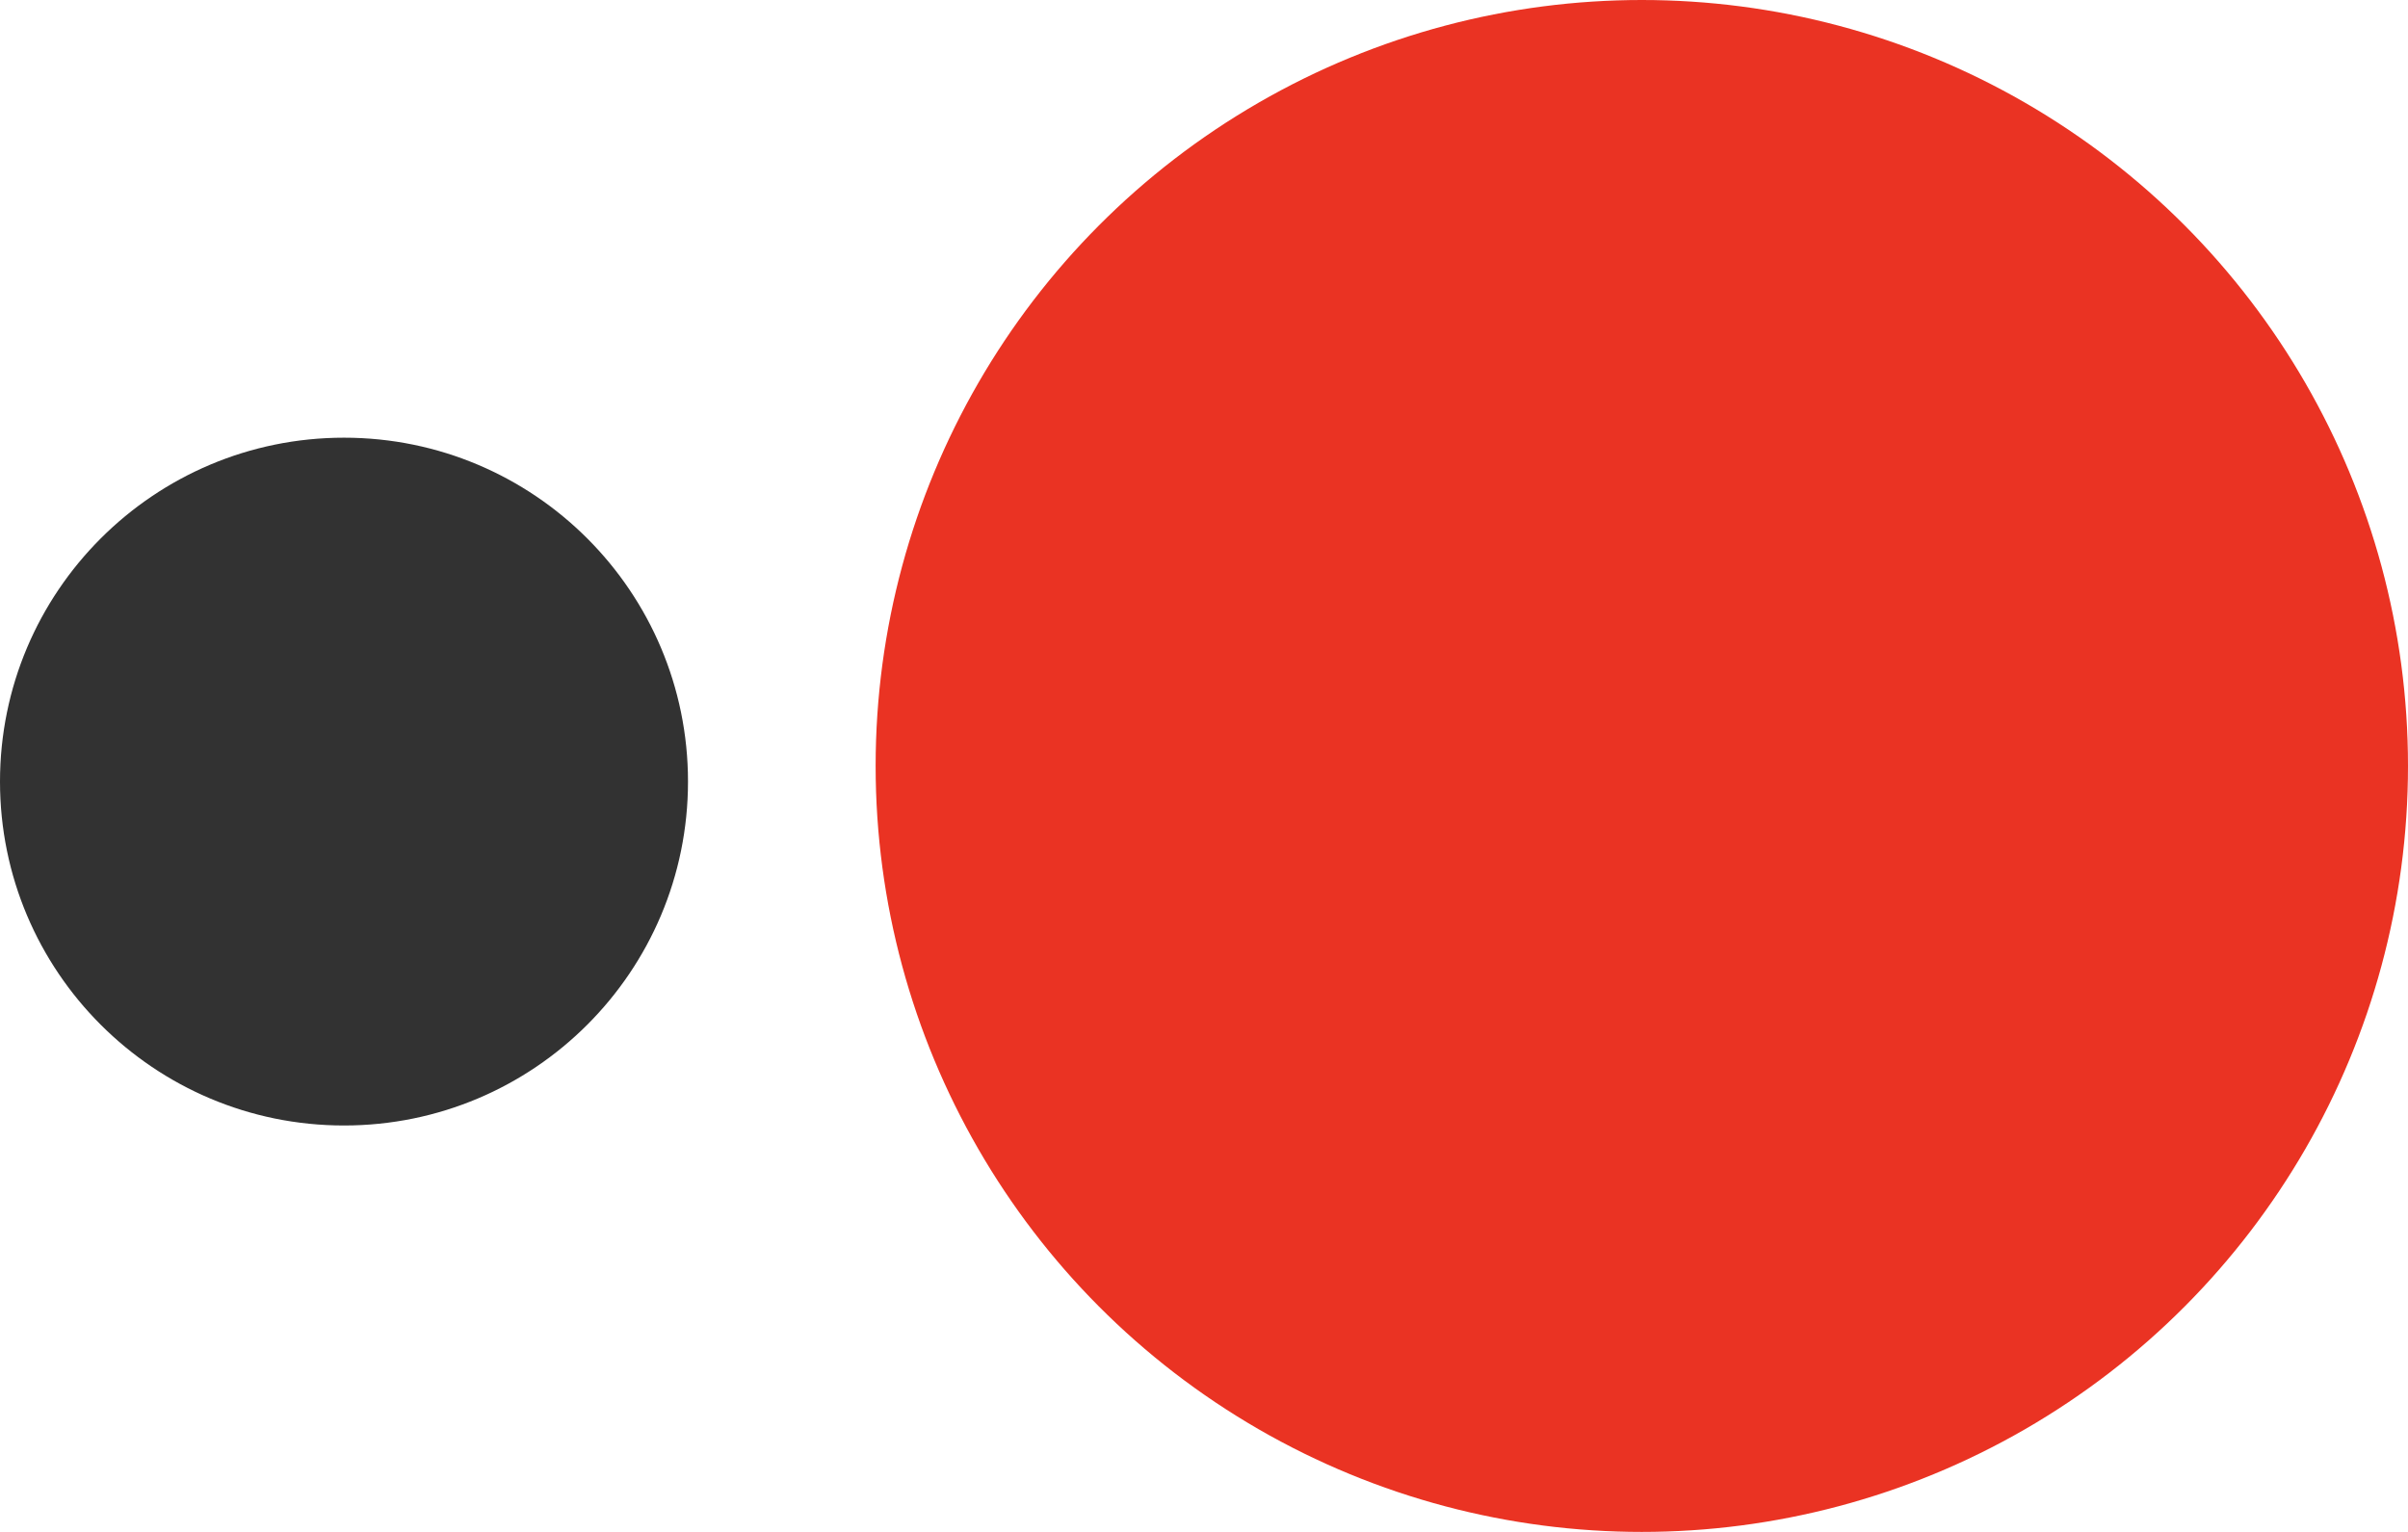
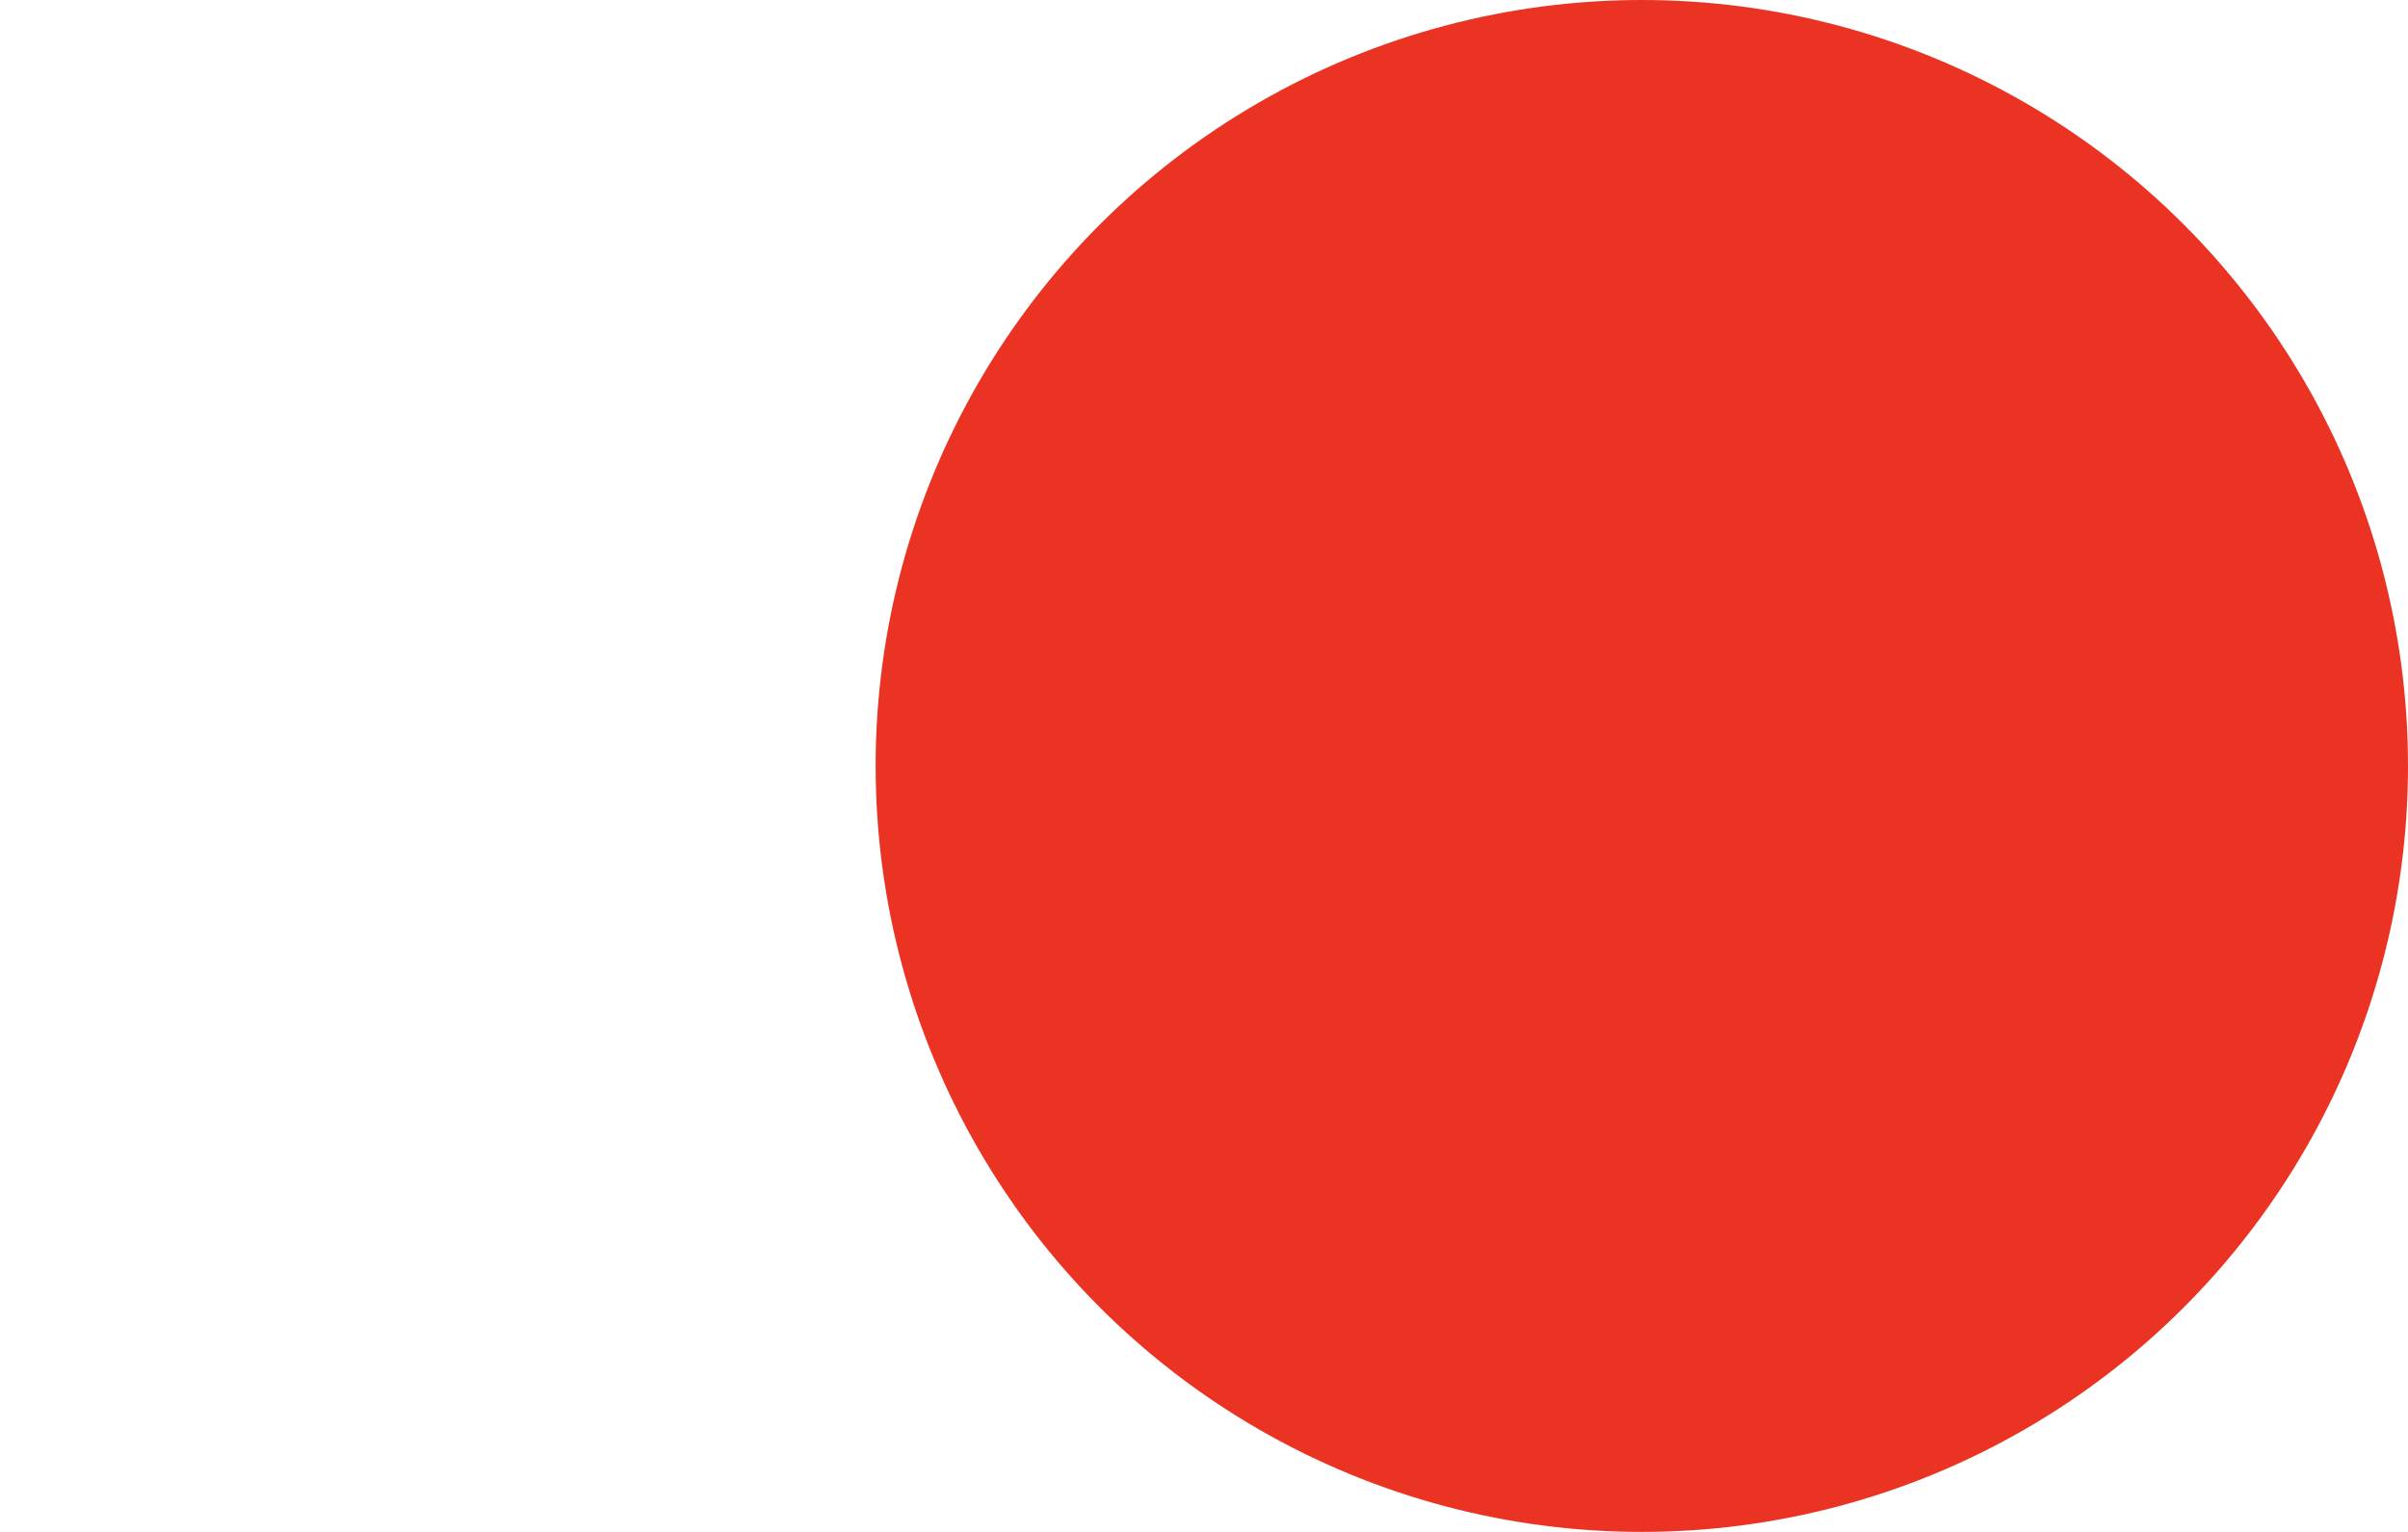
<svg xmlns="http://www.w3.org/2000/svg" width="77" height="49" viewBox="0 0 77 49" fill="none">
-   <circle cx="11" cy="25" r="11" fill="#323232" />
  <circle cx="52.5" cy="24.5" r="24.5" fill="#EA3323" />
</svg>